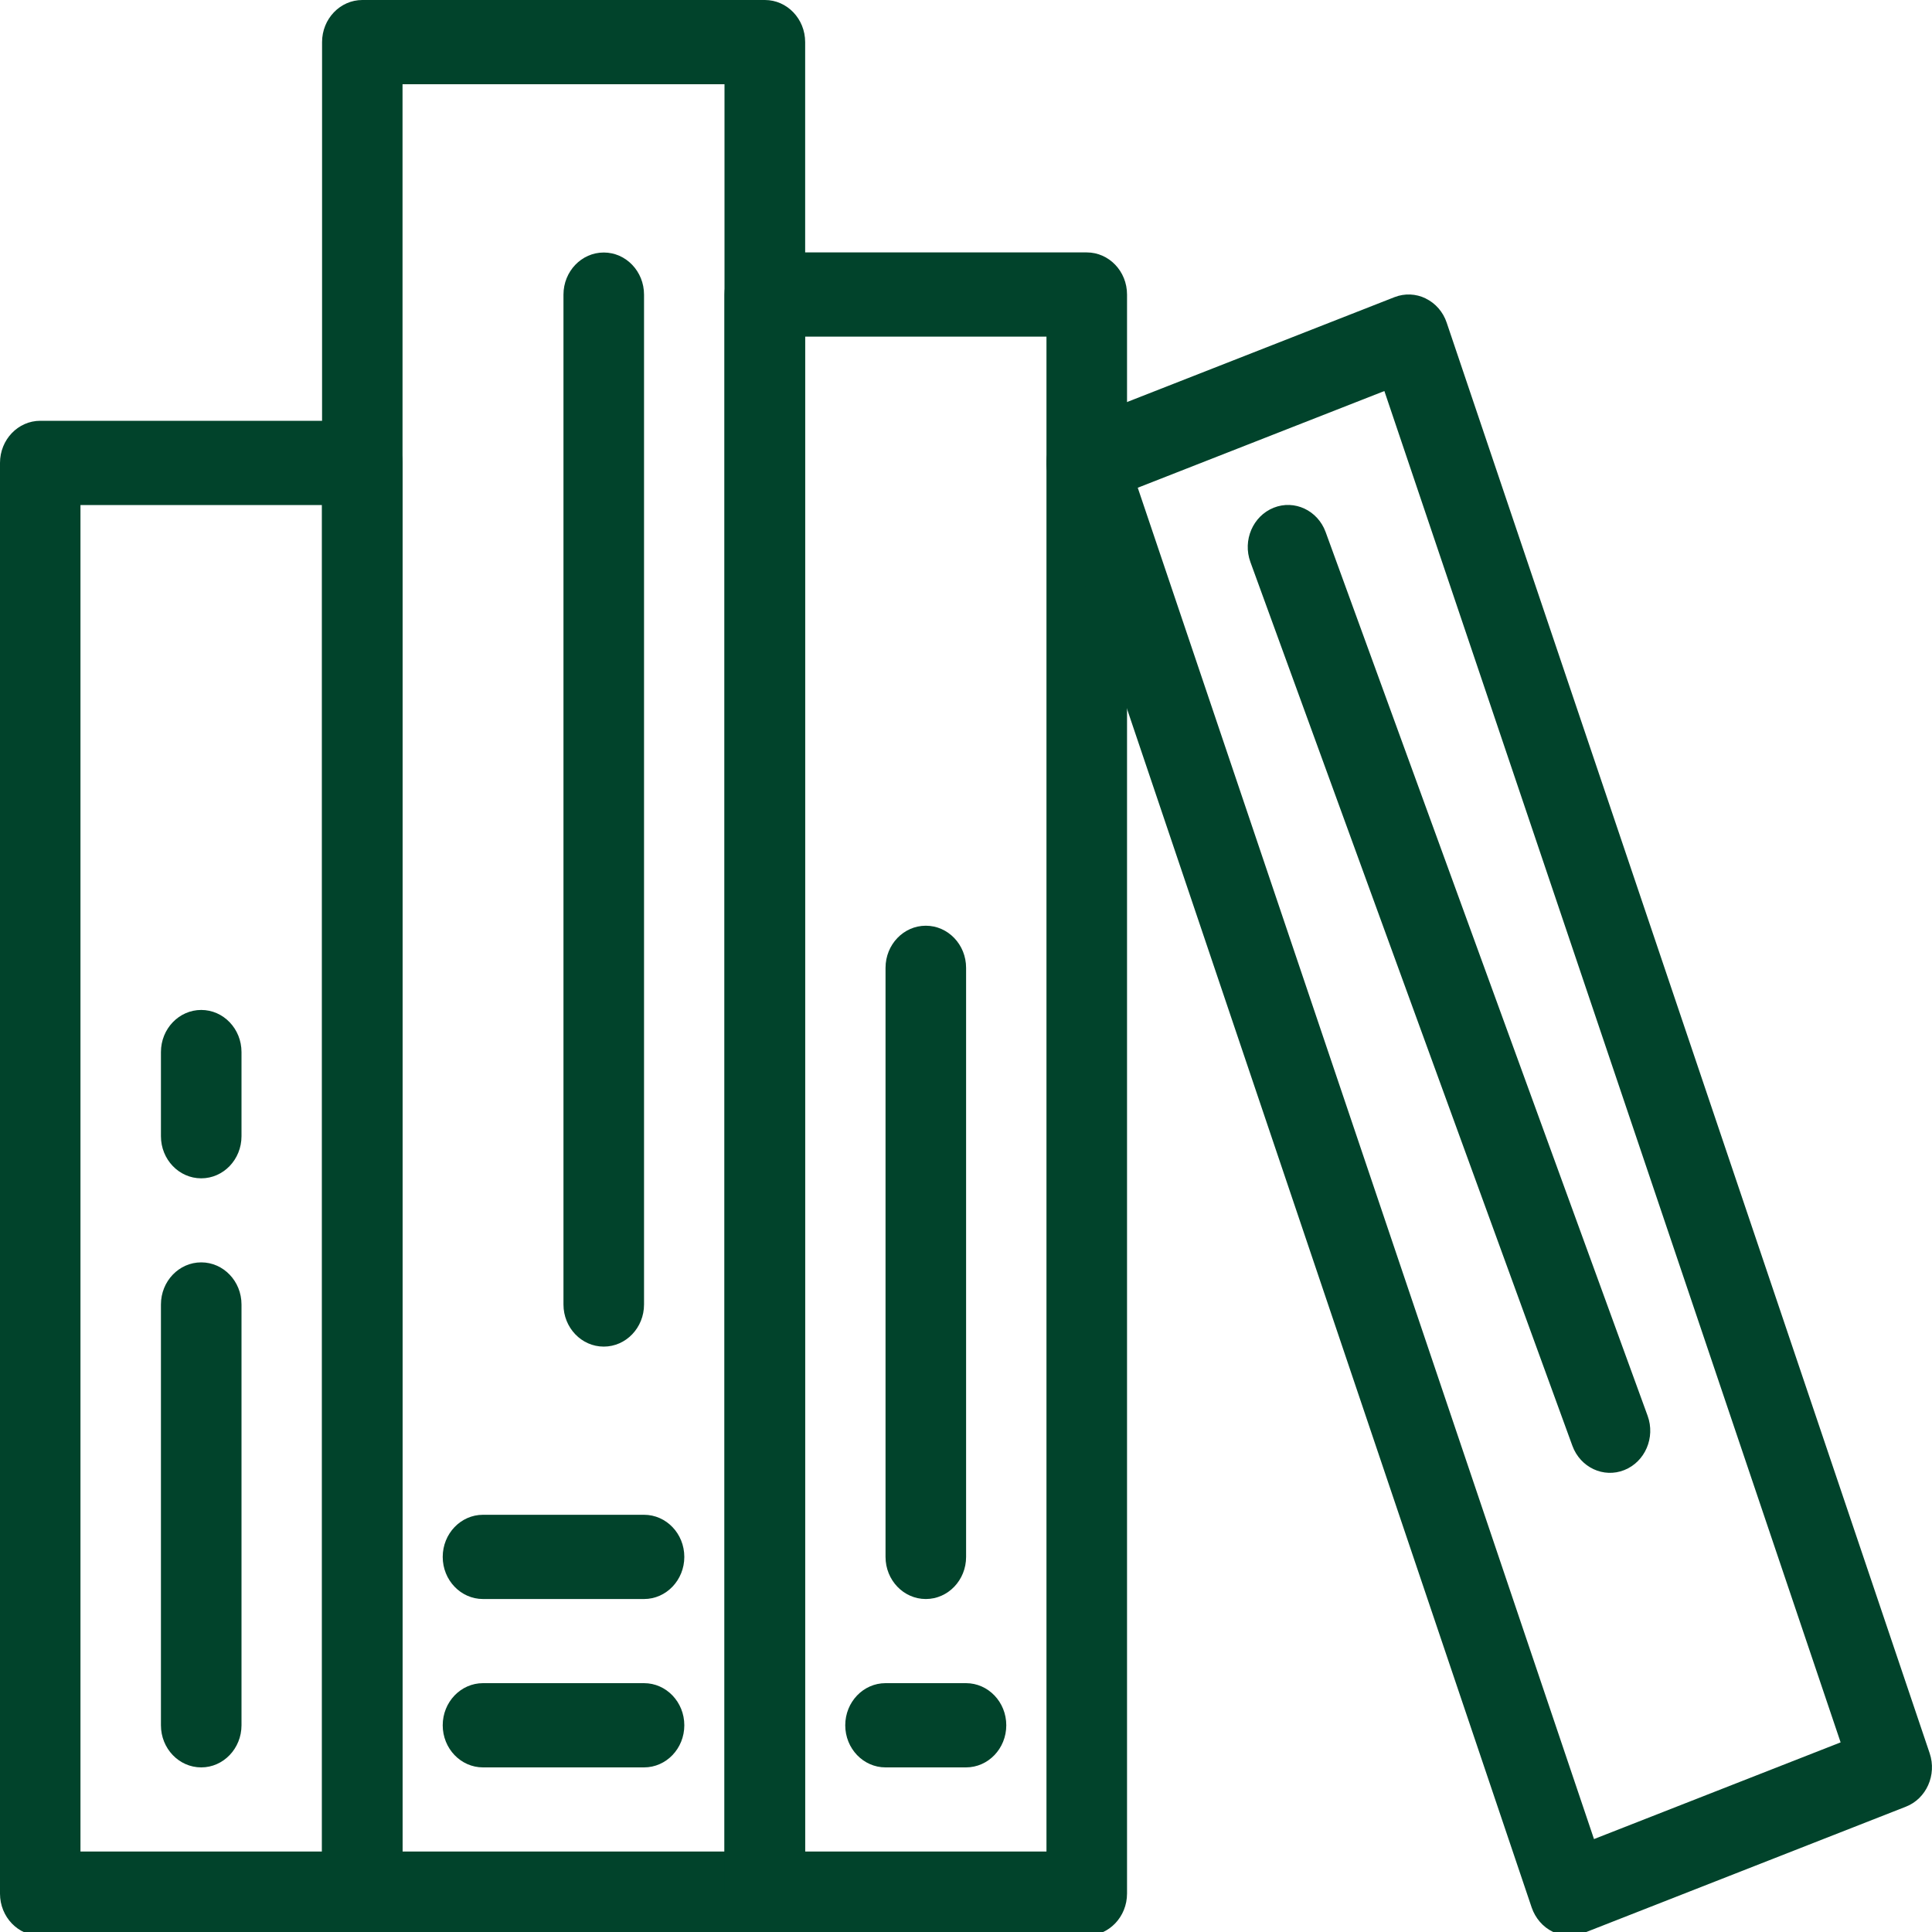
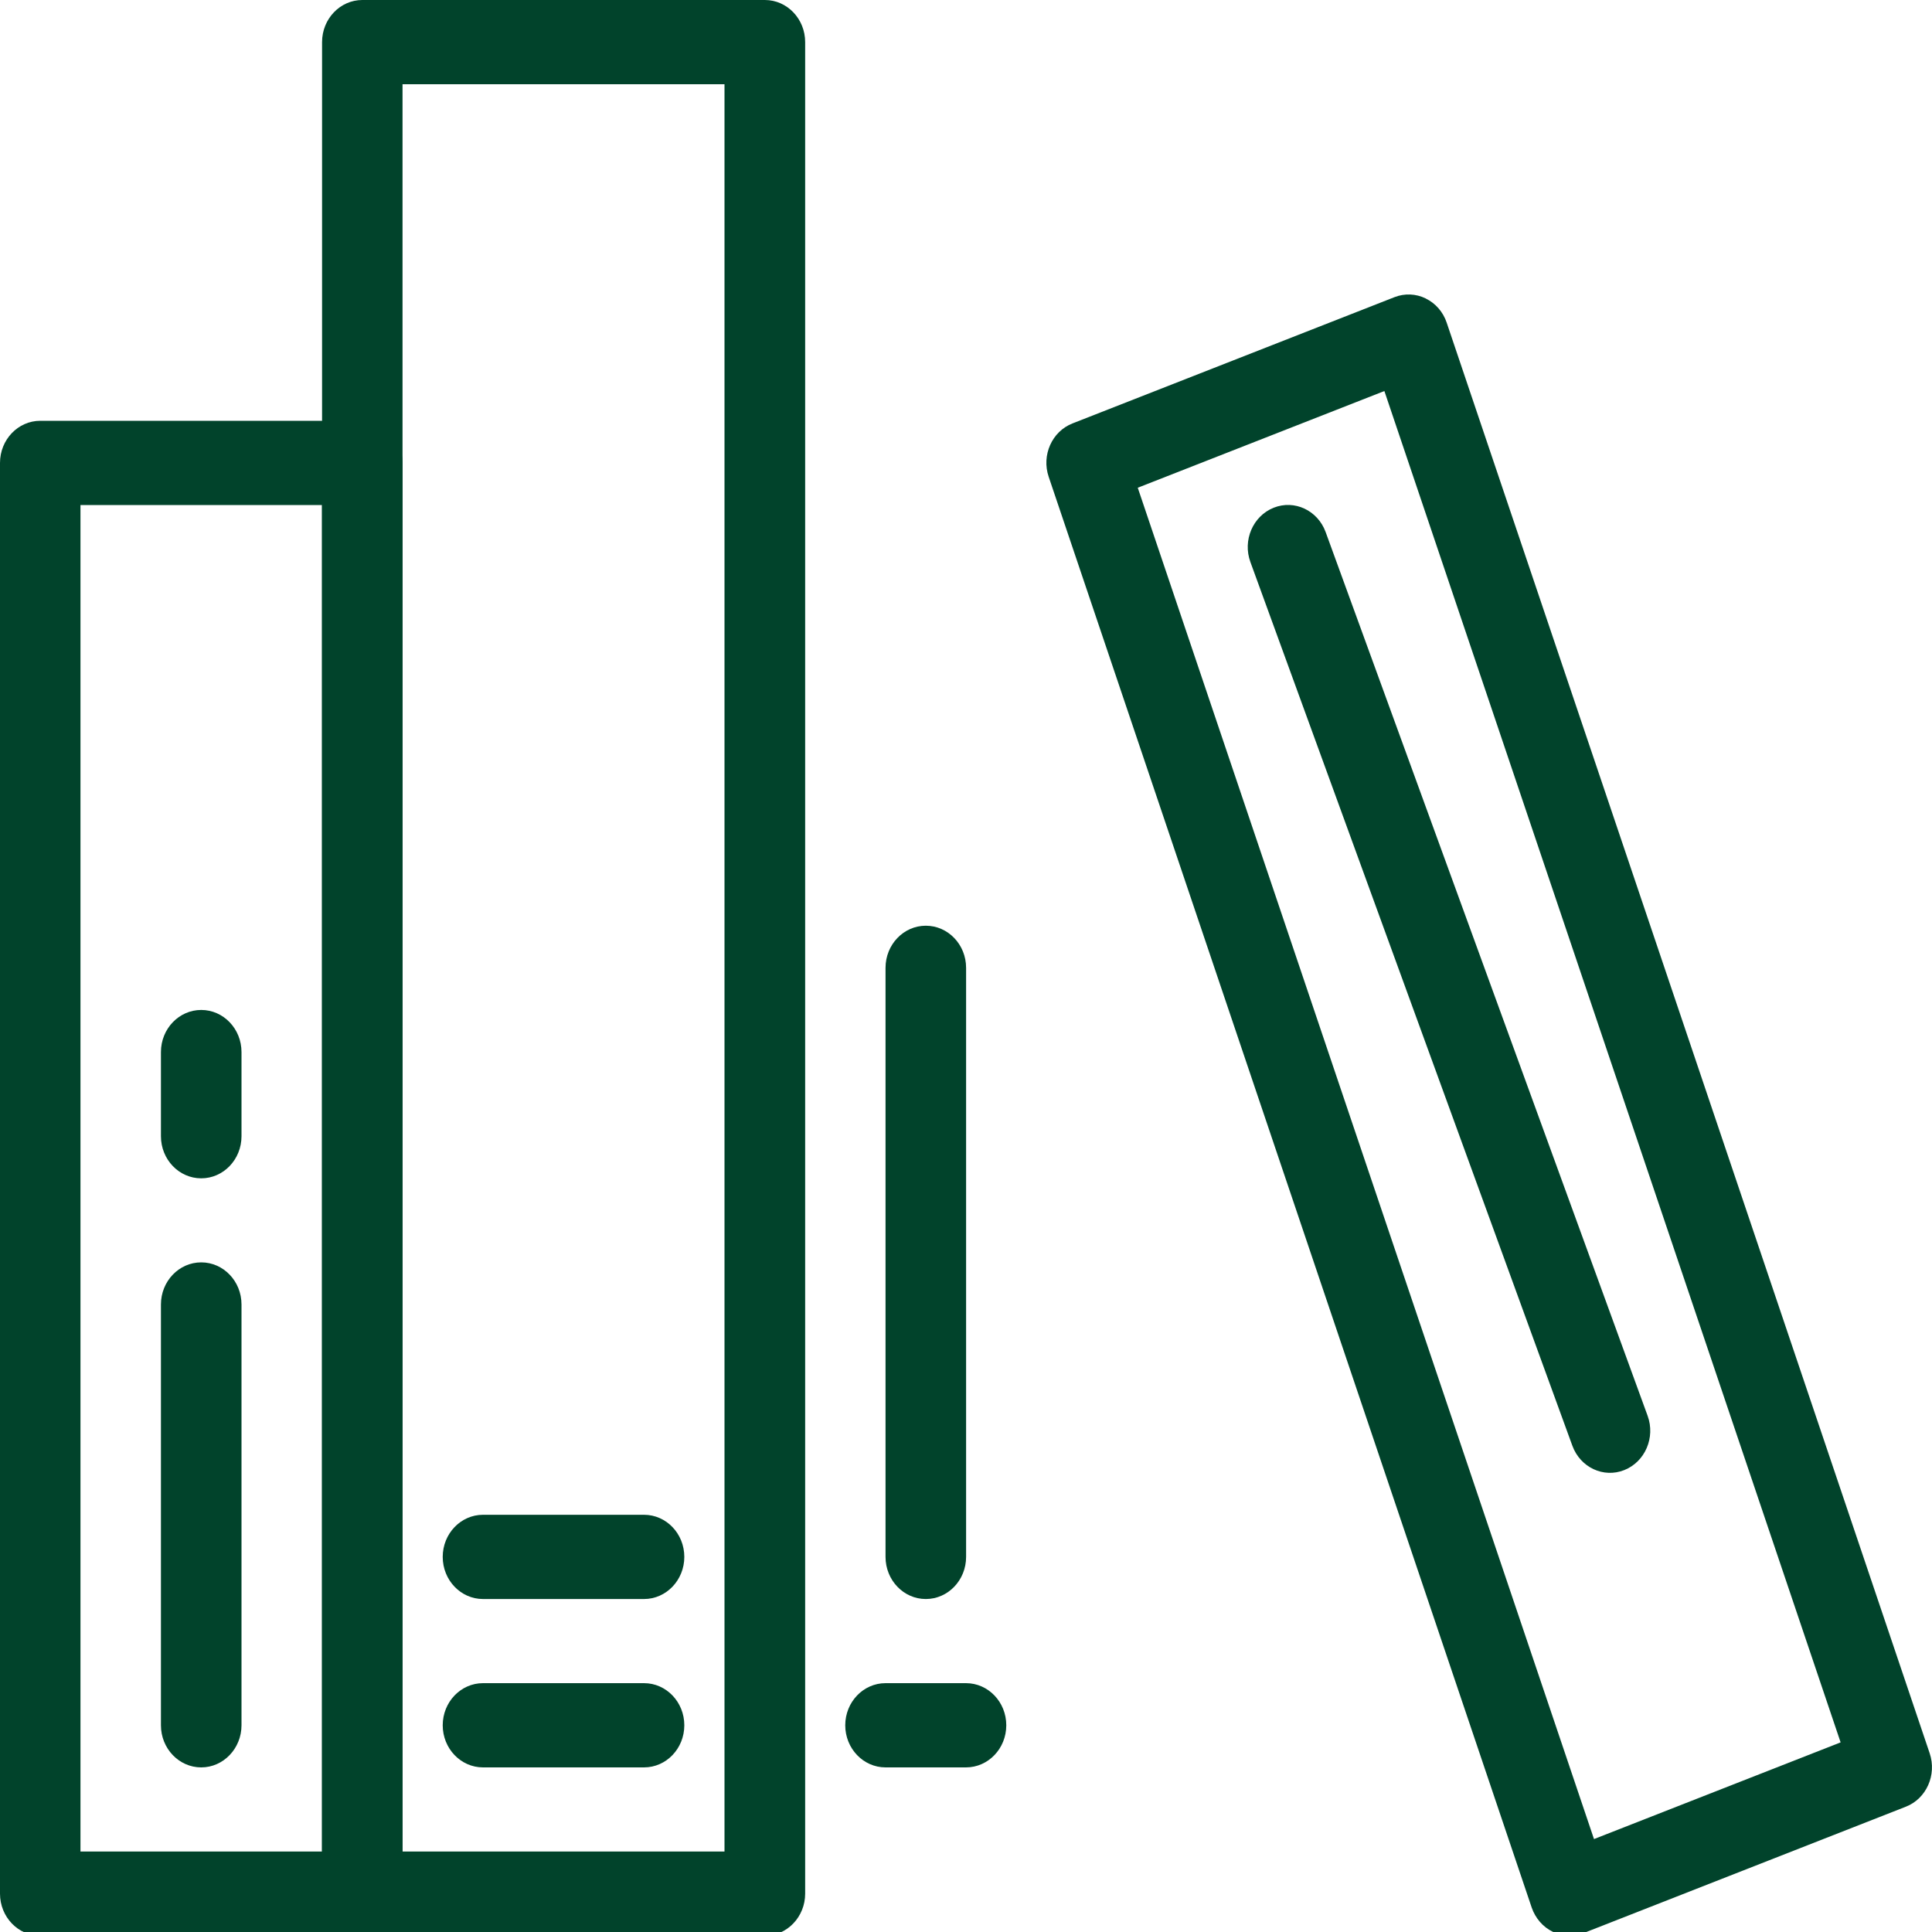
<svg xmlns="http://www.w3.org/2000/svg" fill="none" height="20" viewBox="0 0 20 20" width="20">
  <clipPath id="a">
    <path d="m0 0h20v20h-20z" />
  </clipPath>
  <g clip-path="url(#a)" clip-rule="evenodd" fill="#01432b" fill-rule="evenodd">
    <path d="m0 4.792c0-.241.187-.436.417-.436h3.333c.23 0 .417.195.417.436v14.811c0 .241-.187.436-.417.436h-3.333c-.23 0-.417-.195-.417-.436zm.833.436v13.939h2.5v-13.939z" />
    <path d="m3.334.436c0-.241.187-.436.417-.436h4.167c.23 0 .417.195.417.436v19.167c0 .24-.187.436-.417.436h-4.167c-.23 0-.417-.195-.417-.436zm.833.436v18.295h3.333v-18.295z" />
-     <path d="m7.5 3.049c0-.241.187-.436.417-.436h3.333c.23 0 .417.195.417.436v16.553c0 .241-.187.436-.417.436h-3.333c-.23 0-.417-.195-.417-.436zm.833.436v15.682h2.5v-15.682z" />
    <path d="m14.759 3.09c.101.049.18.139.217.25l5 14.81c.075.224-.034.47-.247.553l-3.333 1.307c-.105.041-.221.036-.323-.013-.101-.049-.179-.14-.217-.25l-5-14.811c-.076-.224.034-.47.247-.553l3.333-1.307c.105-.041.221-.036.322.013zm-2.981 1.959 4.723 13.989 2.553-1.001-4.723-13.989z" />
    <path d="m4.583 17.86c0-.241.187-.436.417-.436h1.667c.23 0 .417.195.417.436s-.187.436-.417.436h-1.667c-.23 0-.417-.195-.417-.436z" />
-     <path d="m4.583 16.117c0-.241.187-.436.417-.436h1.667c.23 0 .417.195.417.436 0 .24-.187.436-.417.436h-1.667c-.23 0-.417-.195-.417-.436z" />
-     <path d="m6.25 2.614c.23 0 .417.195.417.436v10.454c0 .241-.187.436-.417.436s-.417-.195-.417-.436v-10.454c0-.241.187-.436.417-.436z" />
+     <path d="m4.583 16.117c0-.241.187-.436.417-.436h1.667c.23 0 .417.195.417.436 0 .24-.187.436-.417.436h-1.667c-.23 0-.417-.195-.417-.436" />
    <path d="m2.083 13.068c.23 0 .417.195.417.436v4.356c0 .24-.187.436-.417.436s-.417-.195-.417-.436v-4.356c0-.241.187-.436.417-.436z" />
    <path d="m2.083 10.455c.23 0 .417.195.417.436v.871c0 .241-.187.436-.417.436s-.417-.195-.417-.436v-.871c0-.241.187-.436.417-.436z" />
    <path d="m8.75 17.86c0-.241.187-.436.417-.436h.833c.23 0 .417.195.417.436s-.187.436-.417.436h-.833c-.23 0-.417-.195-.417-.436z" />
    <path d="m9.584 9.583c.23 0 .417.195.417.436v6.098c0 .241-.187.436-.417.436-.23 0-.417-.195-.417-.436v-6.098c0-.241.187-.436.417-.436z" />
    <path d="m13.185 5.256c.215-.086.456.027.538.252l3.333 9.148c.082.225-.026.476-.241.562-.215.086-.456-.027-.538-.252l-3.333-9.148c-.082-.225.026-.476.241-.562z" />
  </g>
</svg>